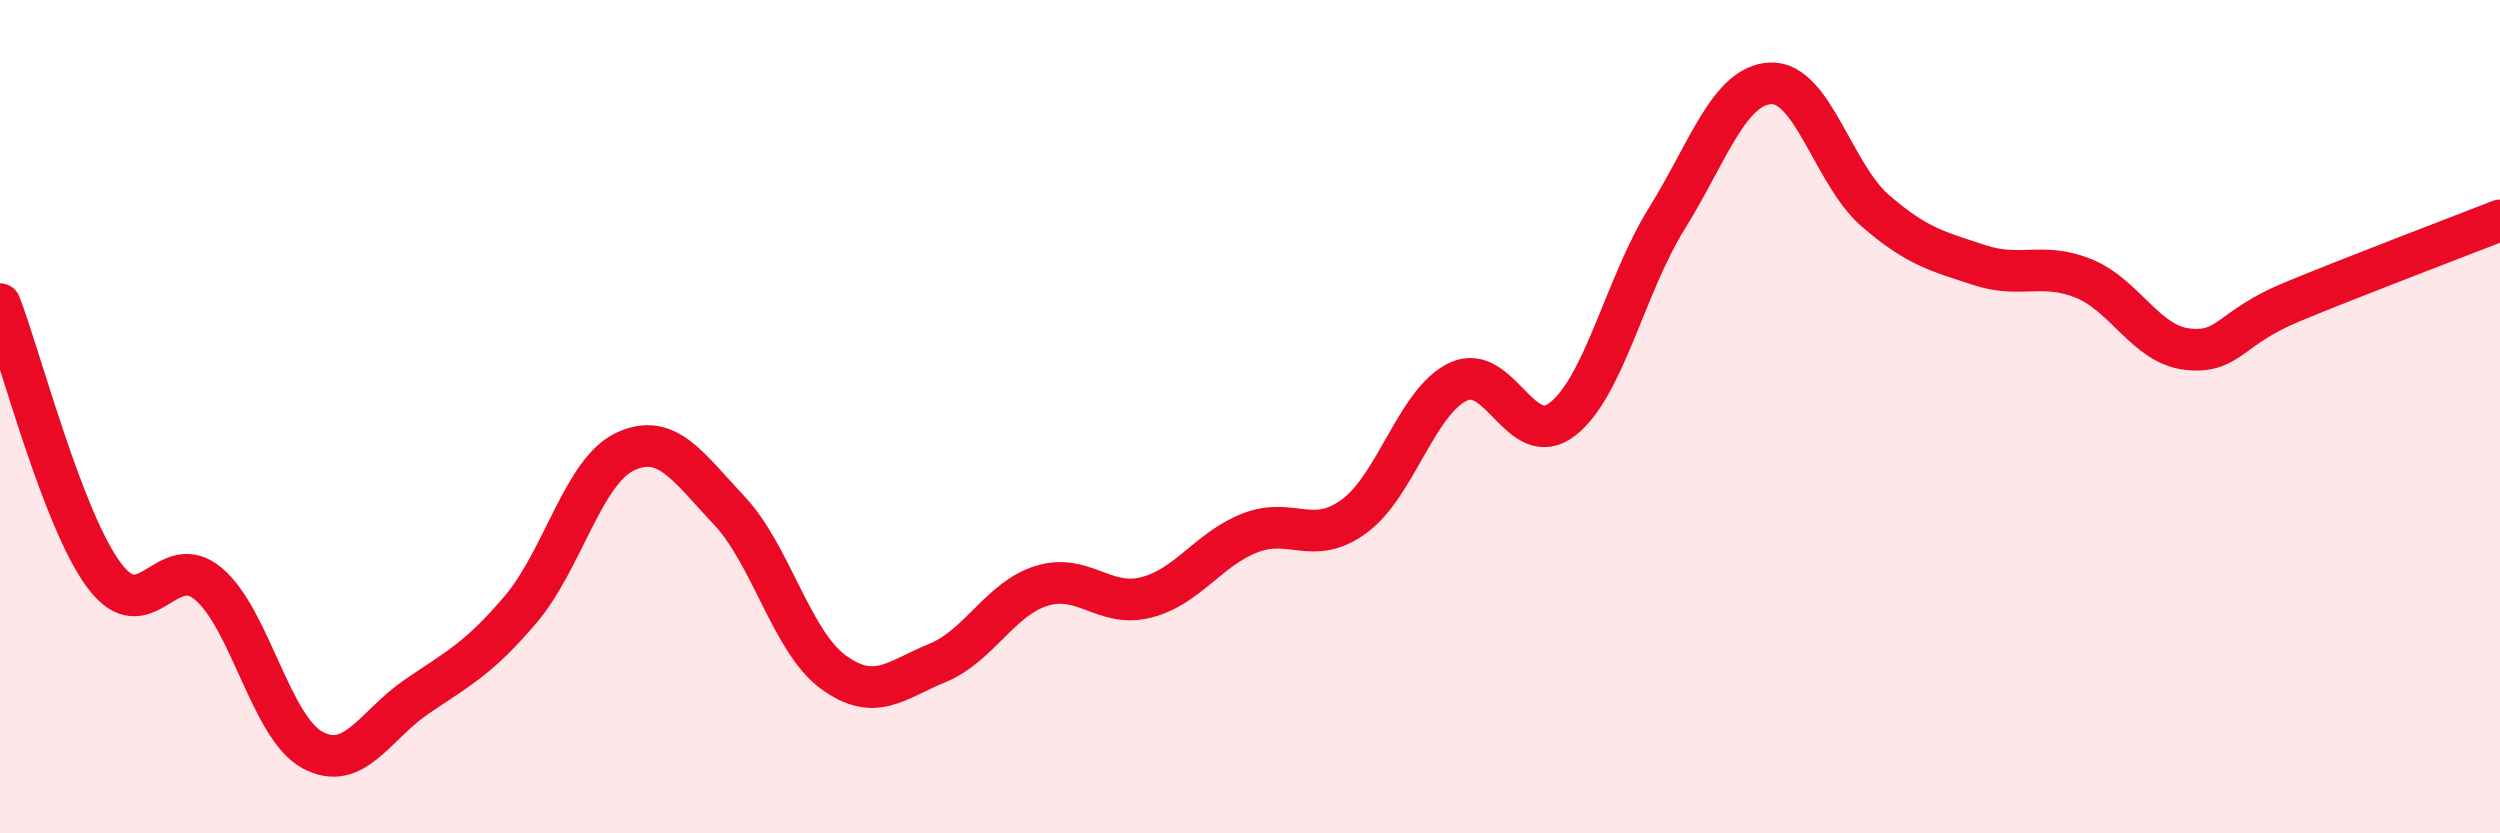
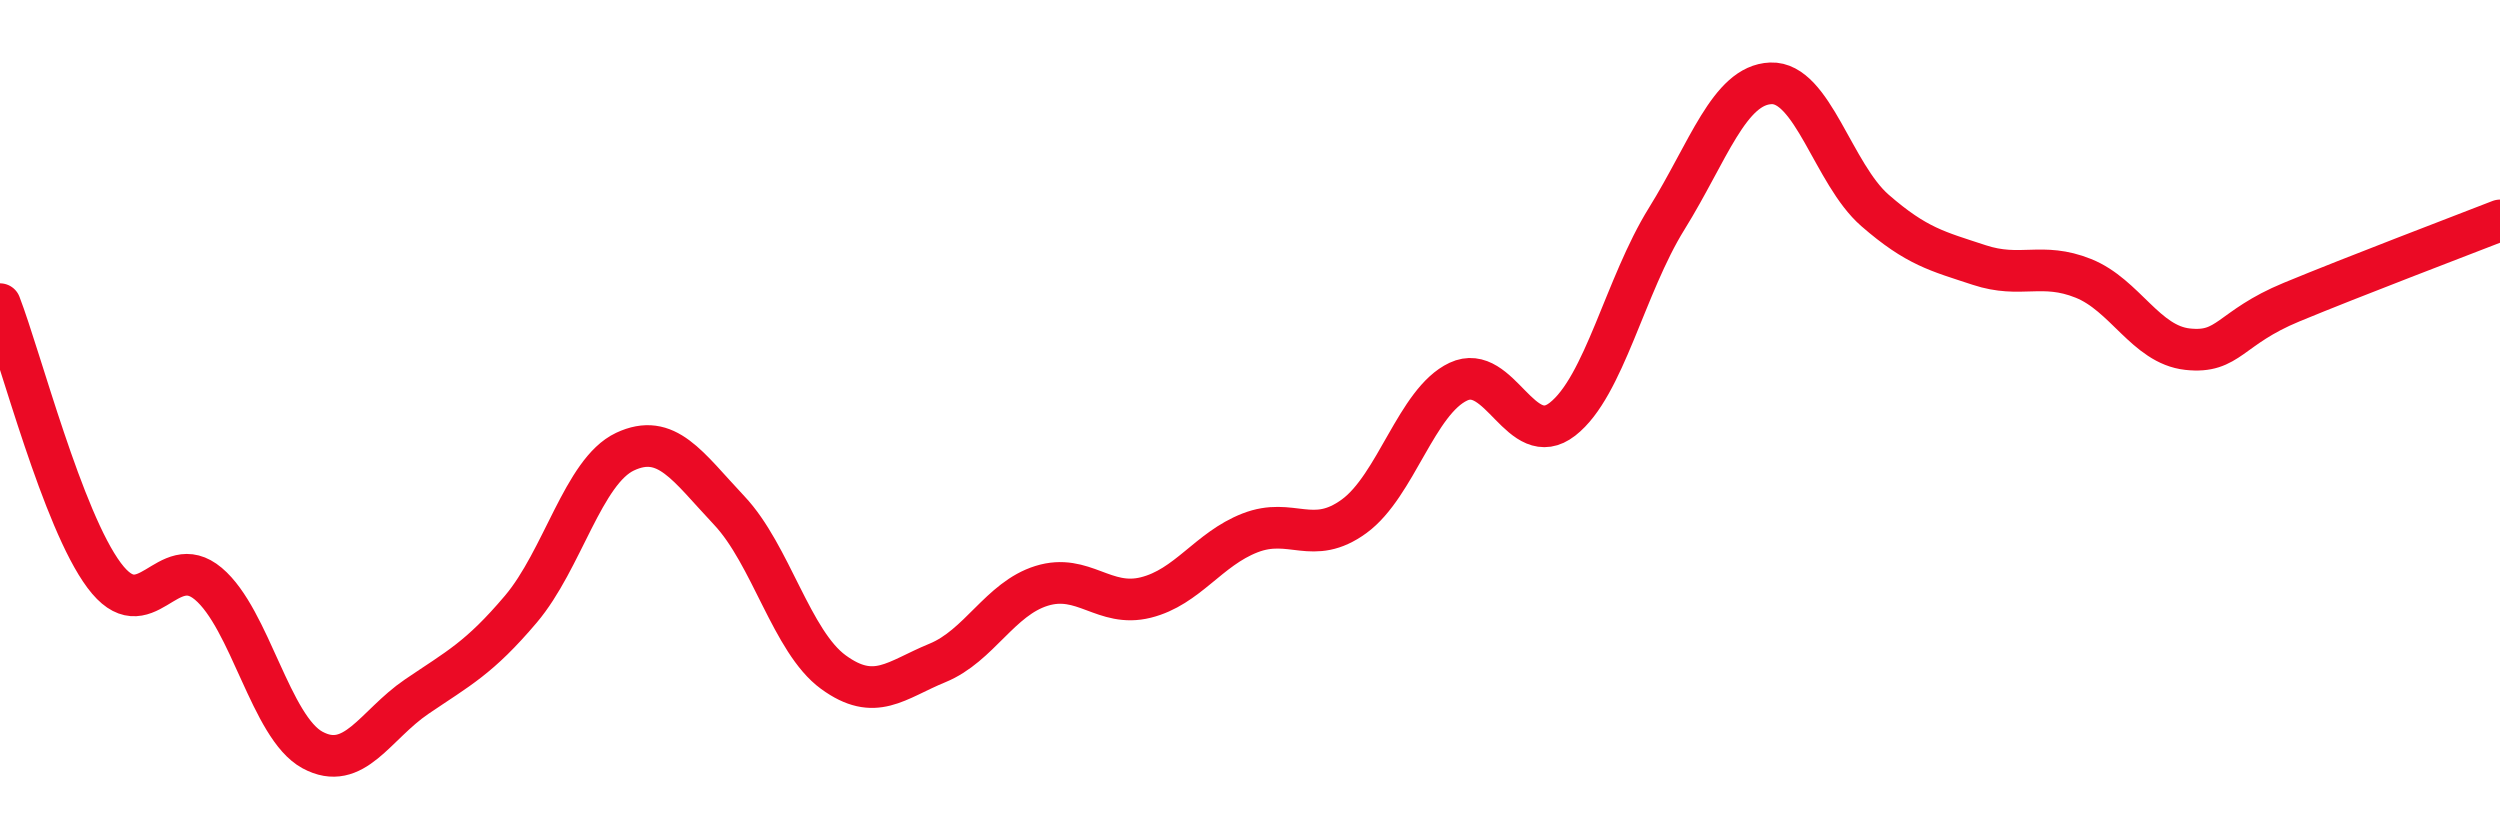
<svg xmlns="http://www.w3.org/2000/svg" width="60" height="20" viewBox="0 0 60 20">
-   <path d="M 0,7.3 C 0.5,8.6 1.5,12.47 2.5,13.81 C 3.5,15.15 4,13.17 5,14.01 C 6,14.85 6.5,17.46 7.5,18 C 8.5,18.54 9,17.4 10,16.72 C 11,16.04 11.5,15.8 12.5,14.62 C 13.5,13.44 14,11.31 15,10.84 C 16,10.37 16.5,11.19 17.5,12.25 C 18.5,13.31 19,15.4 20,16.13 C 21,16.86 21.5,16.32 22.5,15.91 C 23.5,15.5 24,14.37 25,14.06 C 26,13.75 26.5,14.59 27.5,14.34 C 28.5,14.09 29,13.18 30,12.79 C 31,12.4 31.5,13.12 32.5,12.39 C 33.5,11.66 34,9.63 35,9.16 C 36,8.69 36.5,10.84 37.5,10.06 C 38.5,9.28 39,6.86 40,5.25 C 41,3.64 41.5,2.04 42.5,2 C 43.5,1.96 44,4.18 45,5.05 C 46,5.92 46.5,6.03 47.5,6.36 C 48.5,6.69 49,6.28 50,6.68 C 51,7.08 51.5,8.27 52.5,8.38 C 53.5,8.49 53.5,7.87 55,7.25 C 56.5,6.63 59,5.68 60,5.29L60 20L0 20Z" fill="#EB0A25" opacity="0.1" stroke-linecap="round" stroke-linejoin="round" />
  <path d="M 0,7.3 C 0.5,8.6 1.5,12.47 2.5,13.81 C 3.5,15.15 4,13.17 5,14.01 C 6,14.85 6.5,17.46 7.5,18 C 8.5,18.54 9,17.4 10,16.72 C 11,16.04 11.5,15.8 12.5,14.62 C 13.5,13.44 14,11.31 15,10.84 C 16,10.37 16.5,11.19 17.5,12.25 C 18.5,13.31 19,15.4 20,16.13 C 21,16.86 21.5,16.32 22.5,15.91 C 23.5,15.5 24,14.37 25,14.06 C 26,13.75 26.5,14.59 27.5,14.34 C 28.5,14.09 29,13.18 30,12.79 C 31,12.4 31.5,13.12 32.5,12.39 C 33.5,11.66 34,9.63 35,9.16 C 36,8.69 36.5,10.84 37.5,10.06 C 38.5,9.28 39,6.86 40,5.25 C 41,3.64 41.5,2.04 42.5,2 C 43.5,1.96 44,4.18 45,5.05 C 46,5.92 46.5,6.03 47.5,6.36 C 48.5,6.69 49,6.28 50,6.68 C 51,7.08 51.5,8.27 52.5,8.38 C 53.5,8.49 53.5,7.87 55,7.25 C 56.5,6.63 59,5.68 60,5.29" stroke="#EB0A25" stroke-width="1" fill="none" stroke-linecap="round" stroke-linejoin="round" />
</svg>